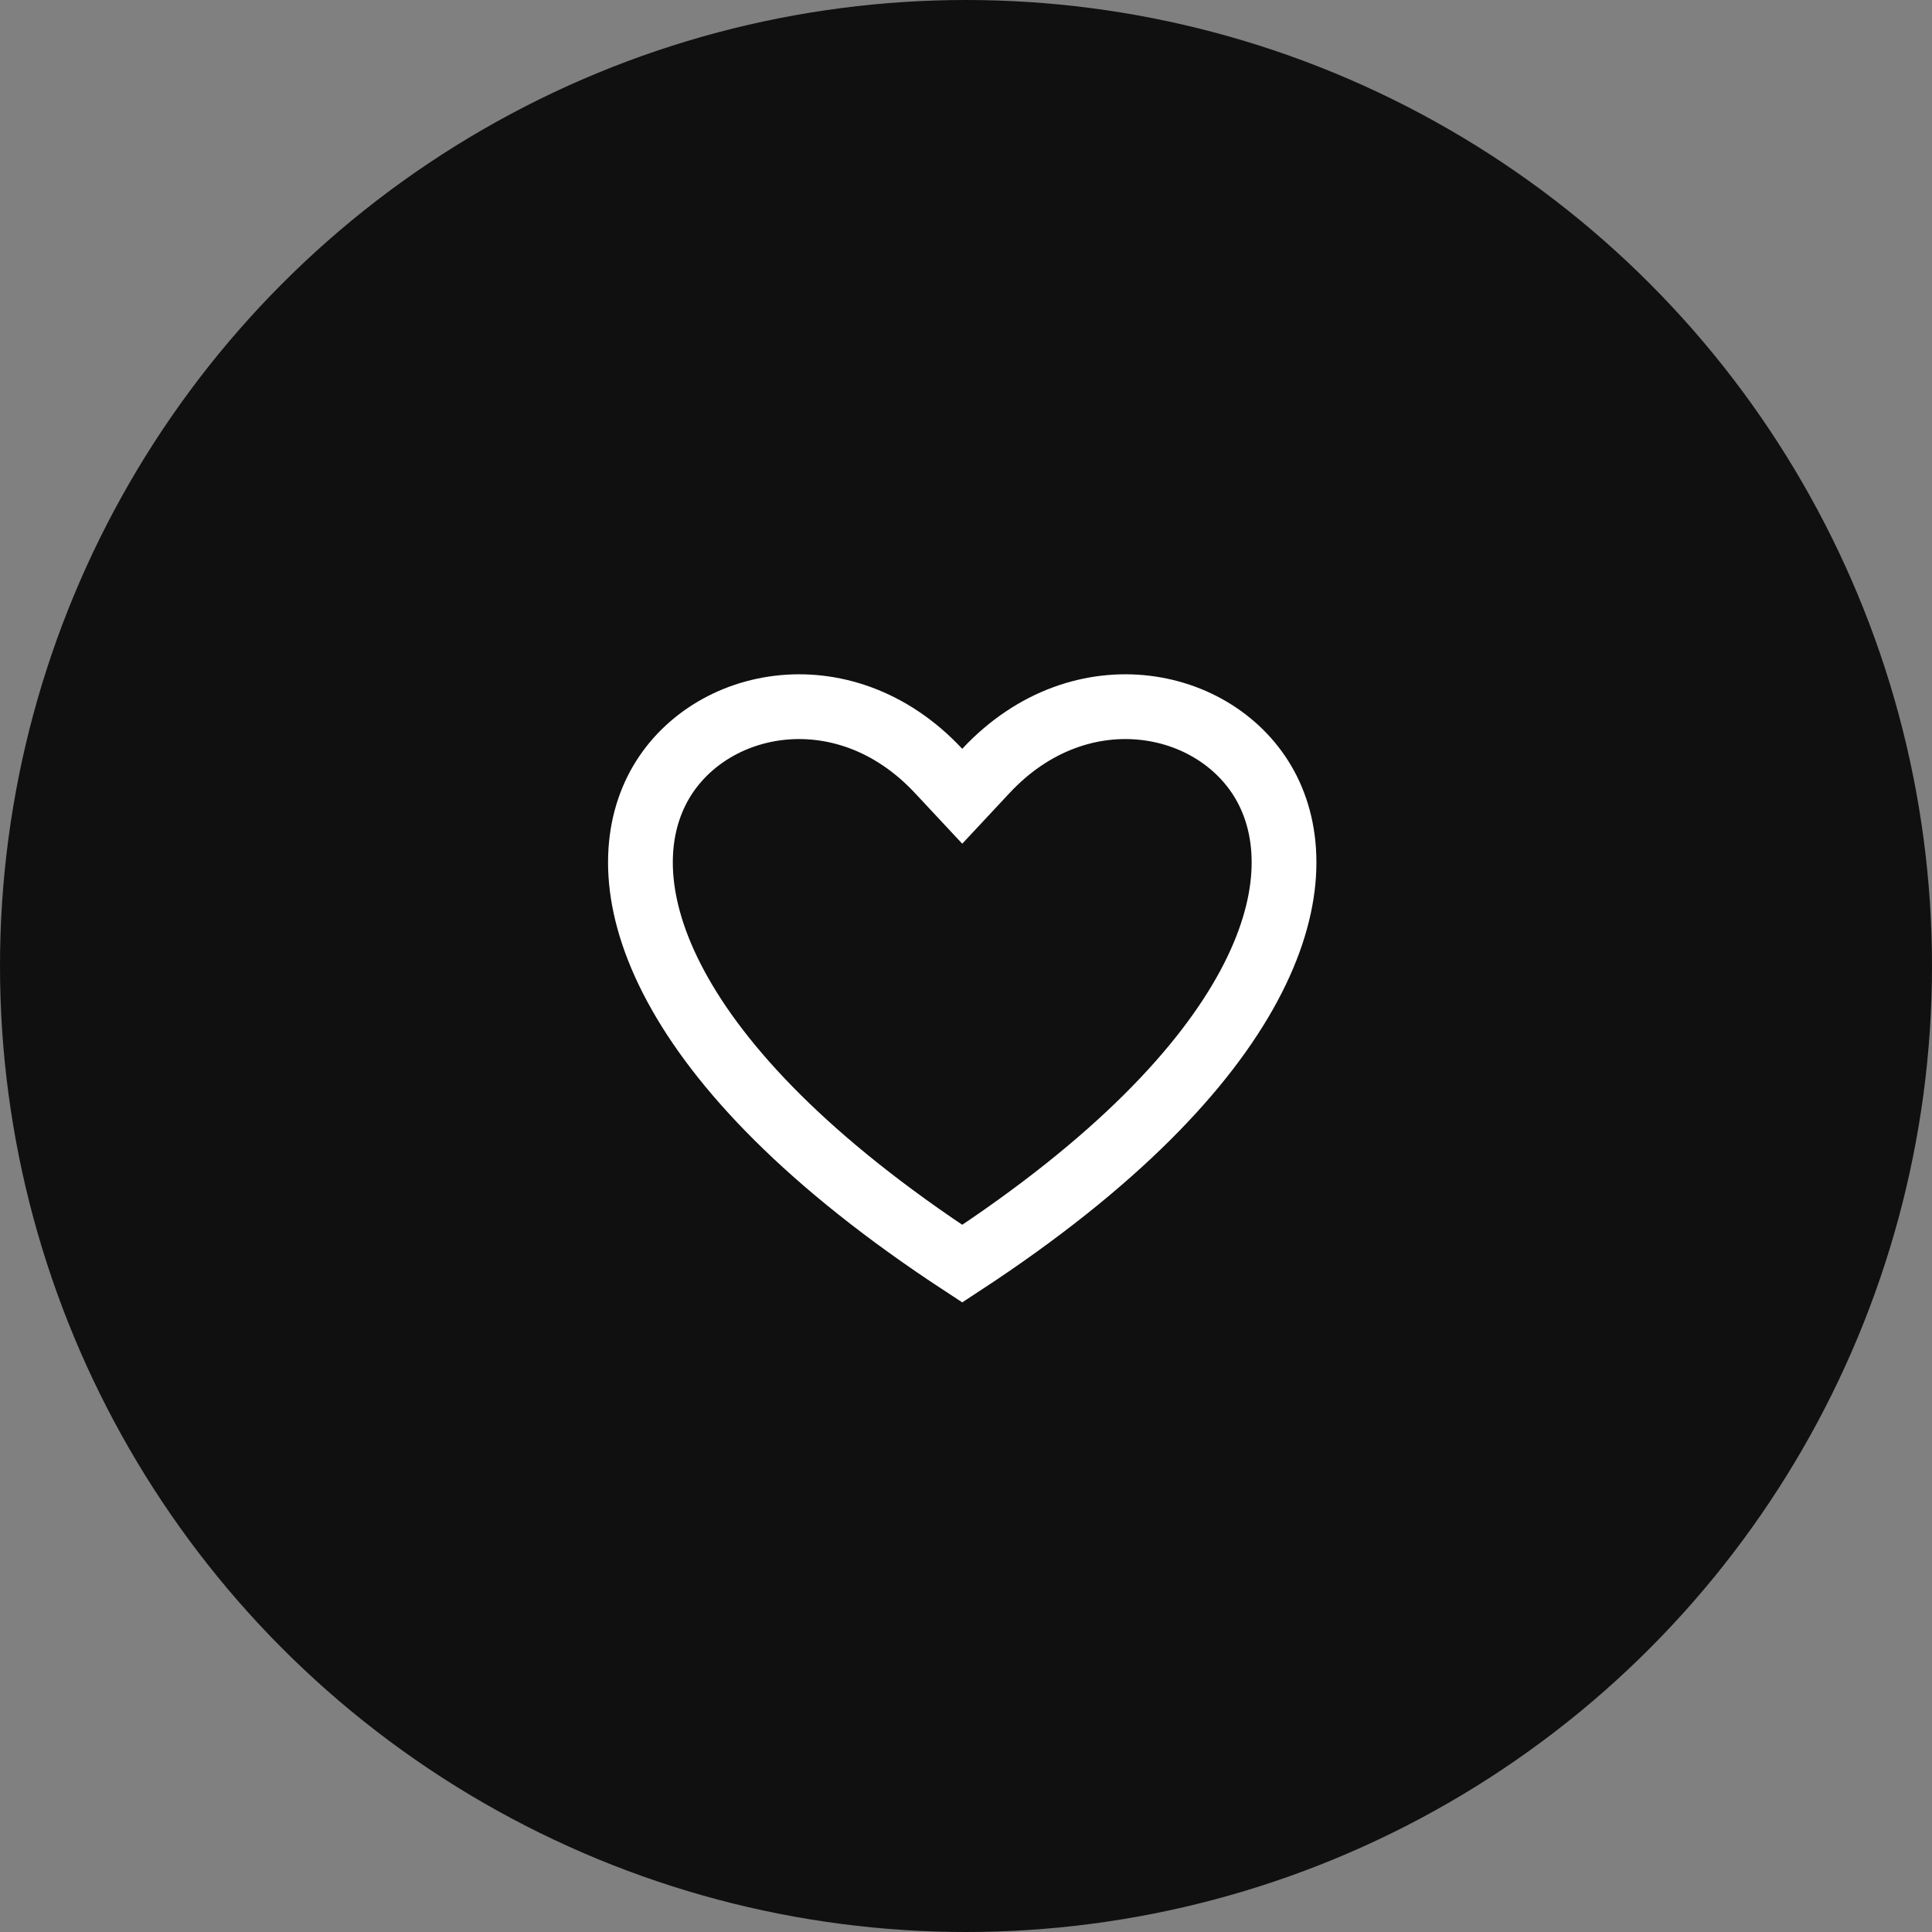
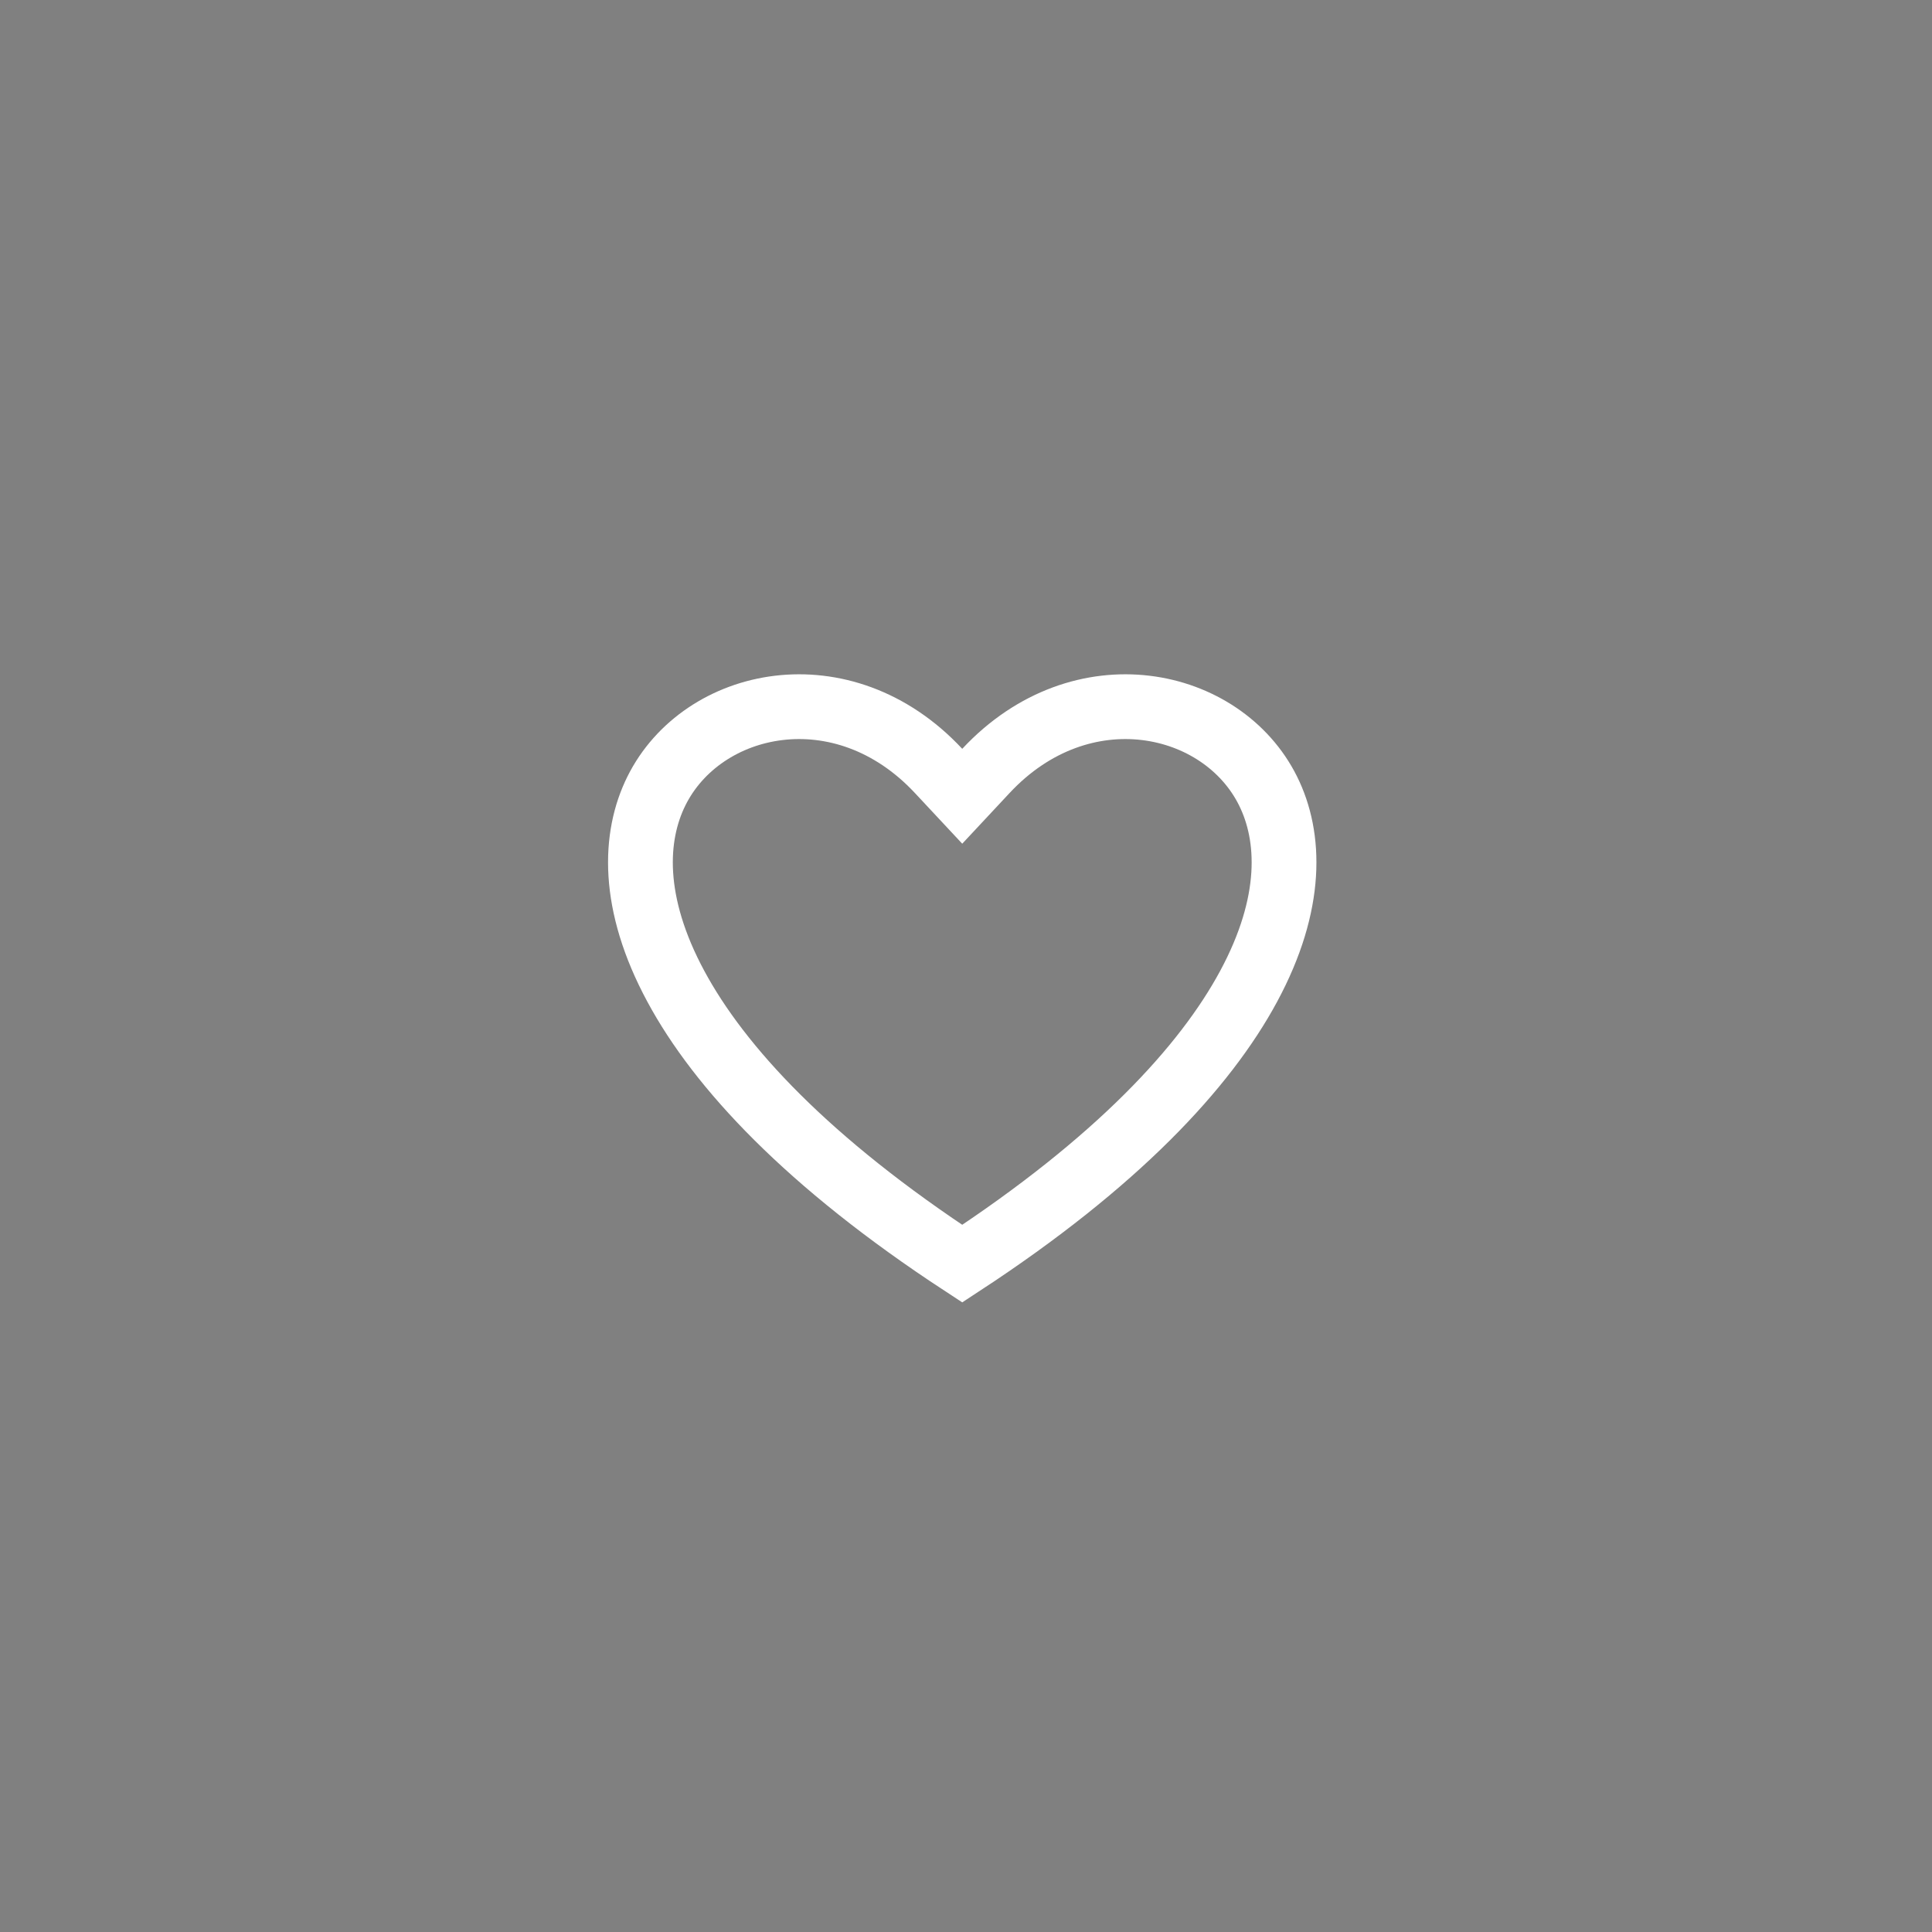
<svg xmlns="http://www.w3.org/2000/svg" width="113" height="113" viewBox="0 0 113 113" fill="none">
  <rect x="0" y="0" width="113" height="113" fill="#808080" stroke="none" />
-   <circle cx="56.5" cy="56.5" r="56.5" fill="#101010" />
  <path d="M57.665 45.089C63.269 39.084 71.492 40.878 74.165 46.258C75.492 48.93 75.653 52.824 73.03 57.691C70.482 62.418 65.332 67.984 56.28 73.91C47.228 67.984 42.077 62.418 39.53 57.691C36.906 52.824 37.068 48.93 38.395 46.258C41.068 40.878 49.29 39.084 54.895 45.089L56.28 46.572L57.665 45.089Z" stroke="white" stroke-width="3.788" />
</svg>